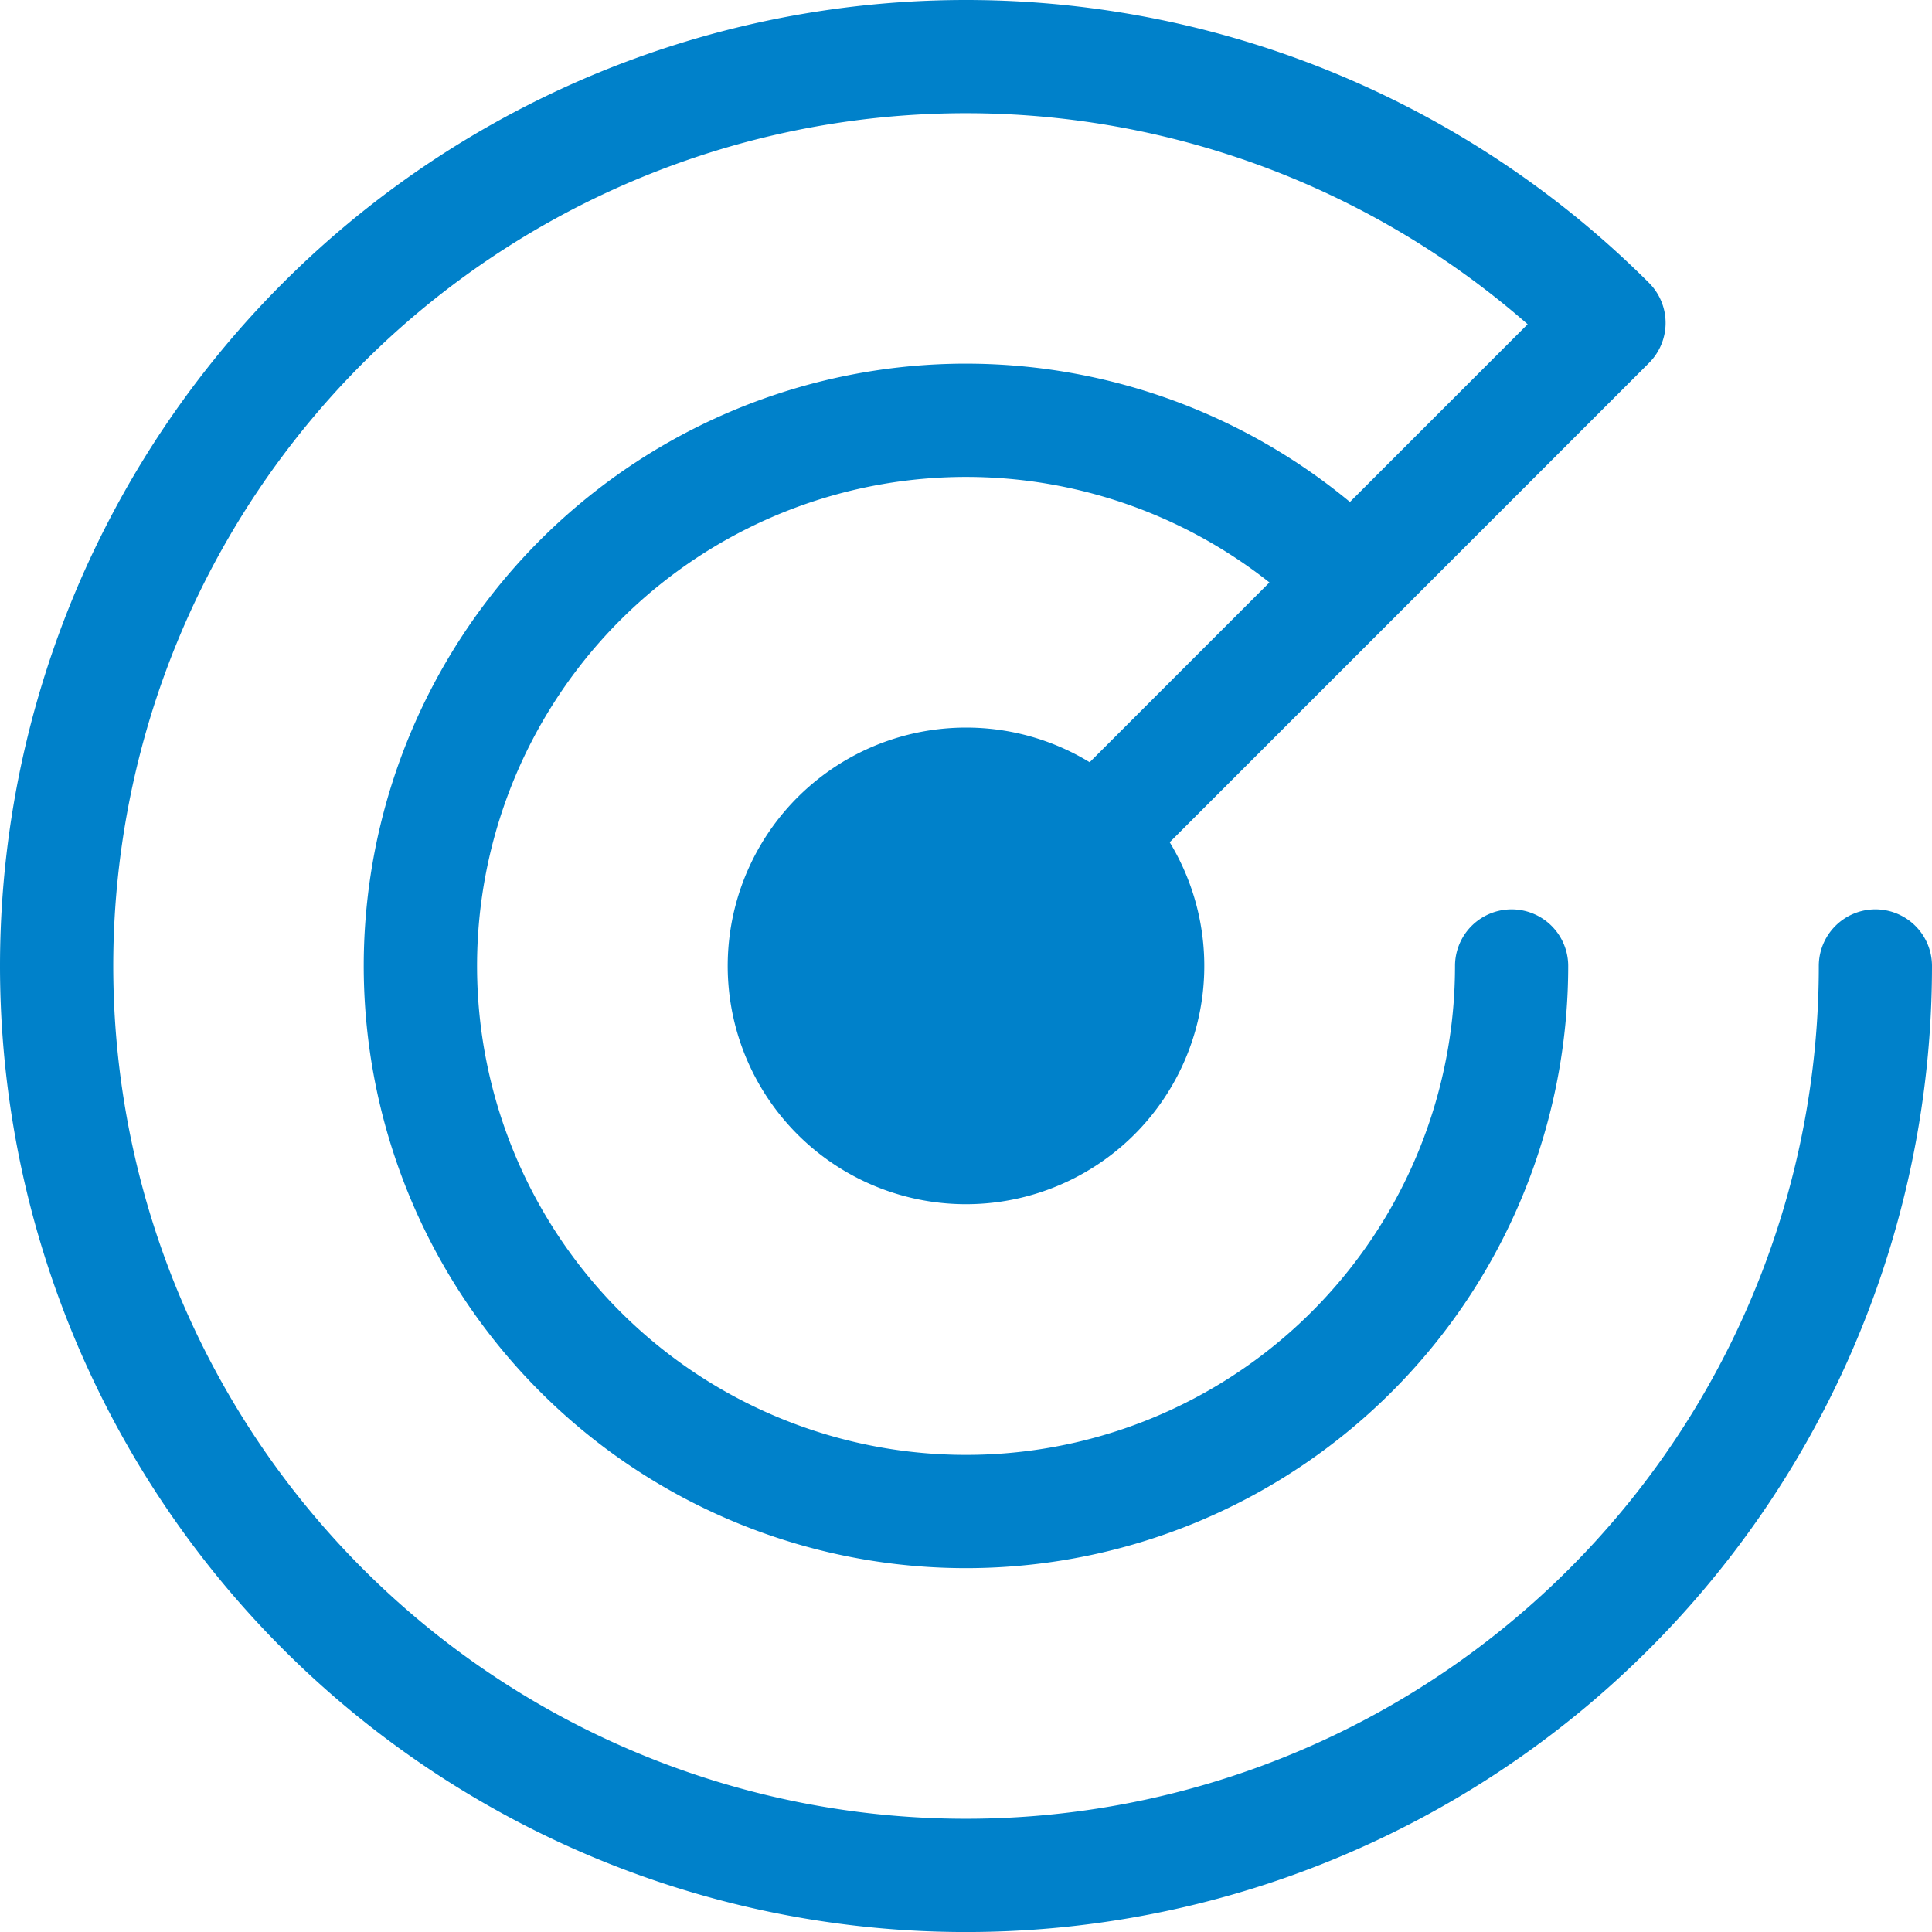
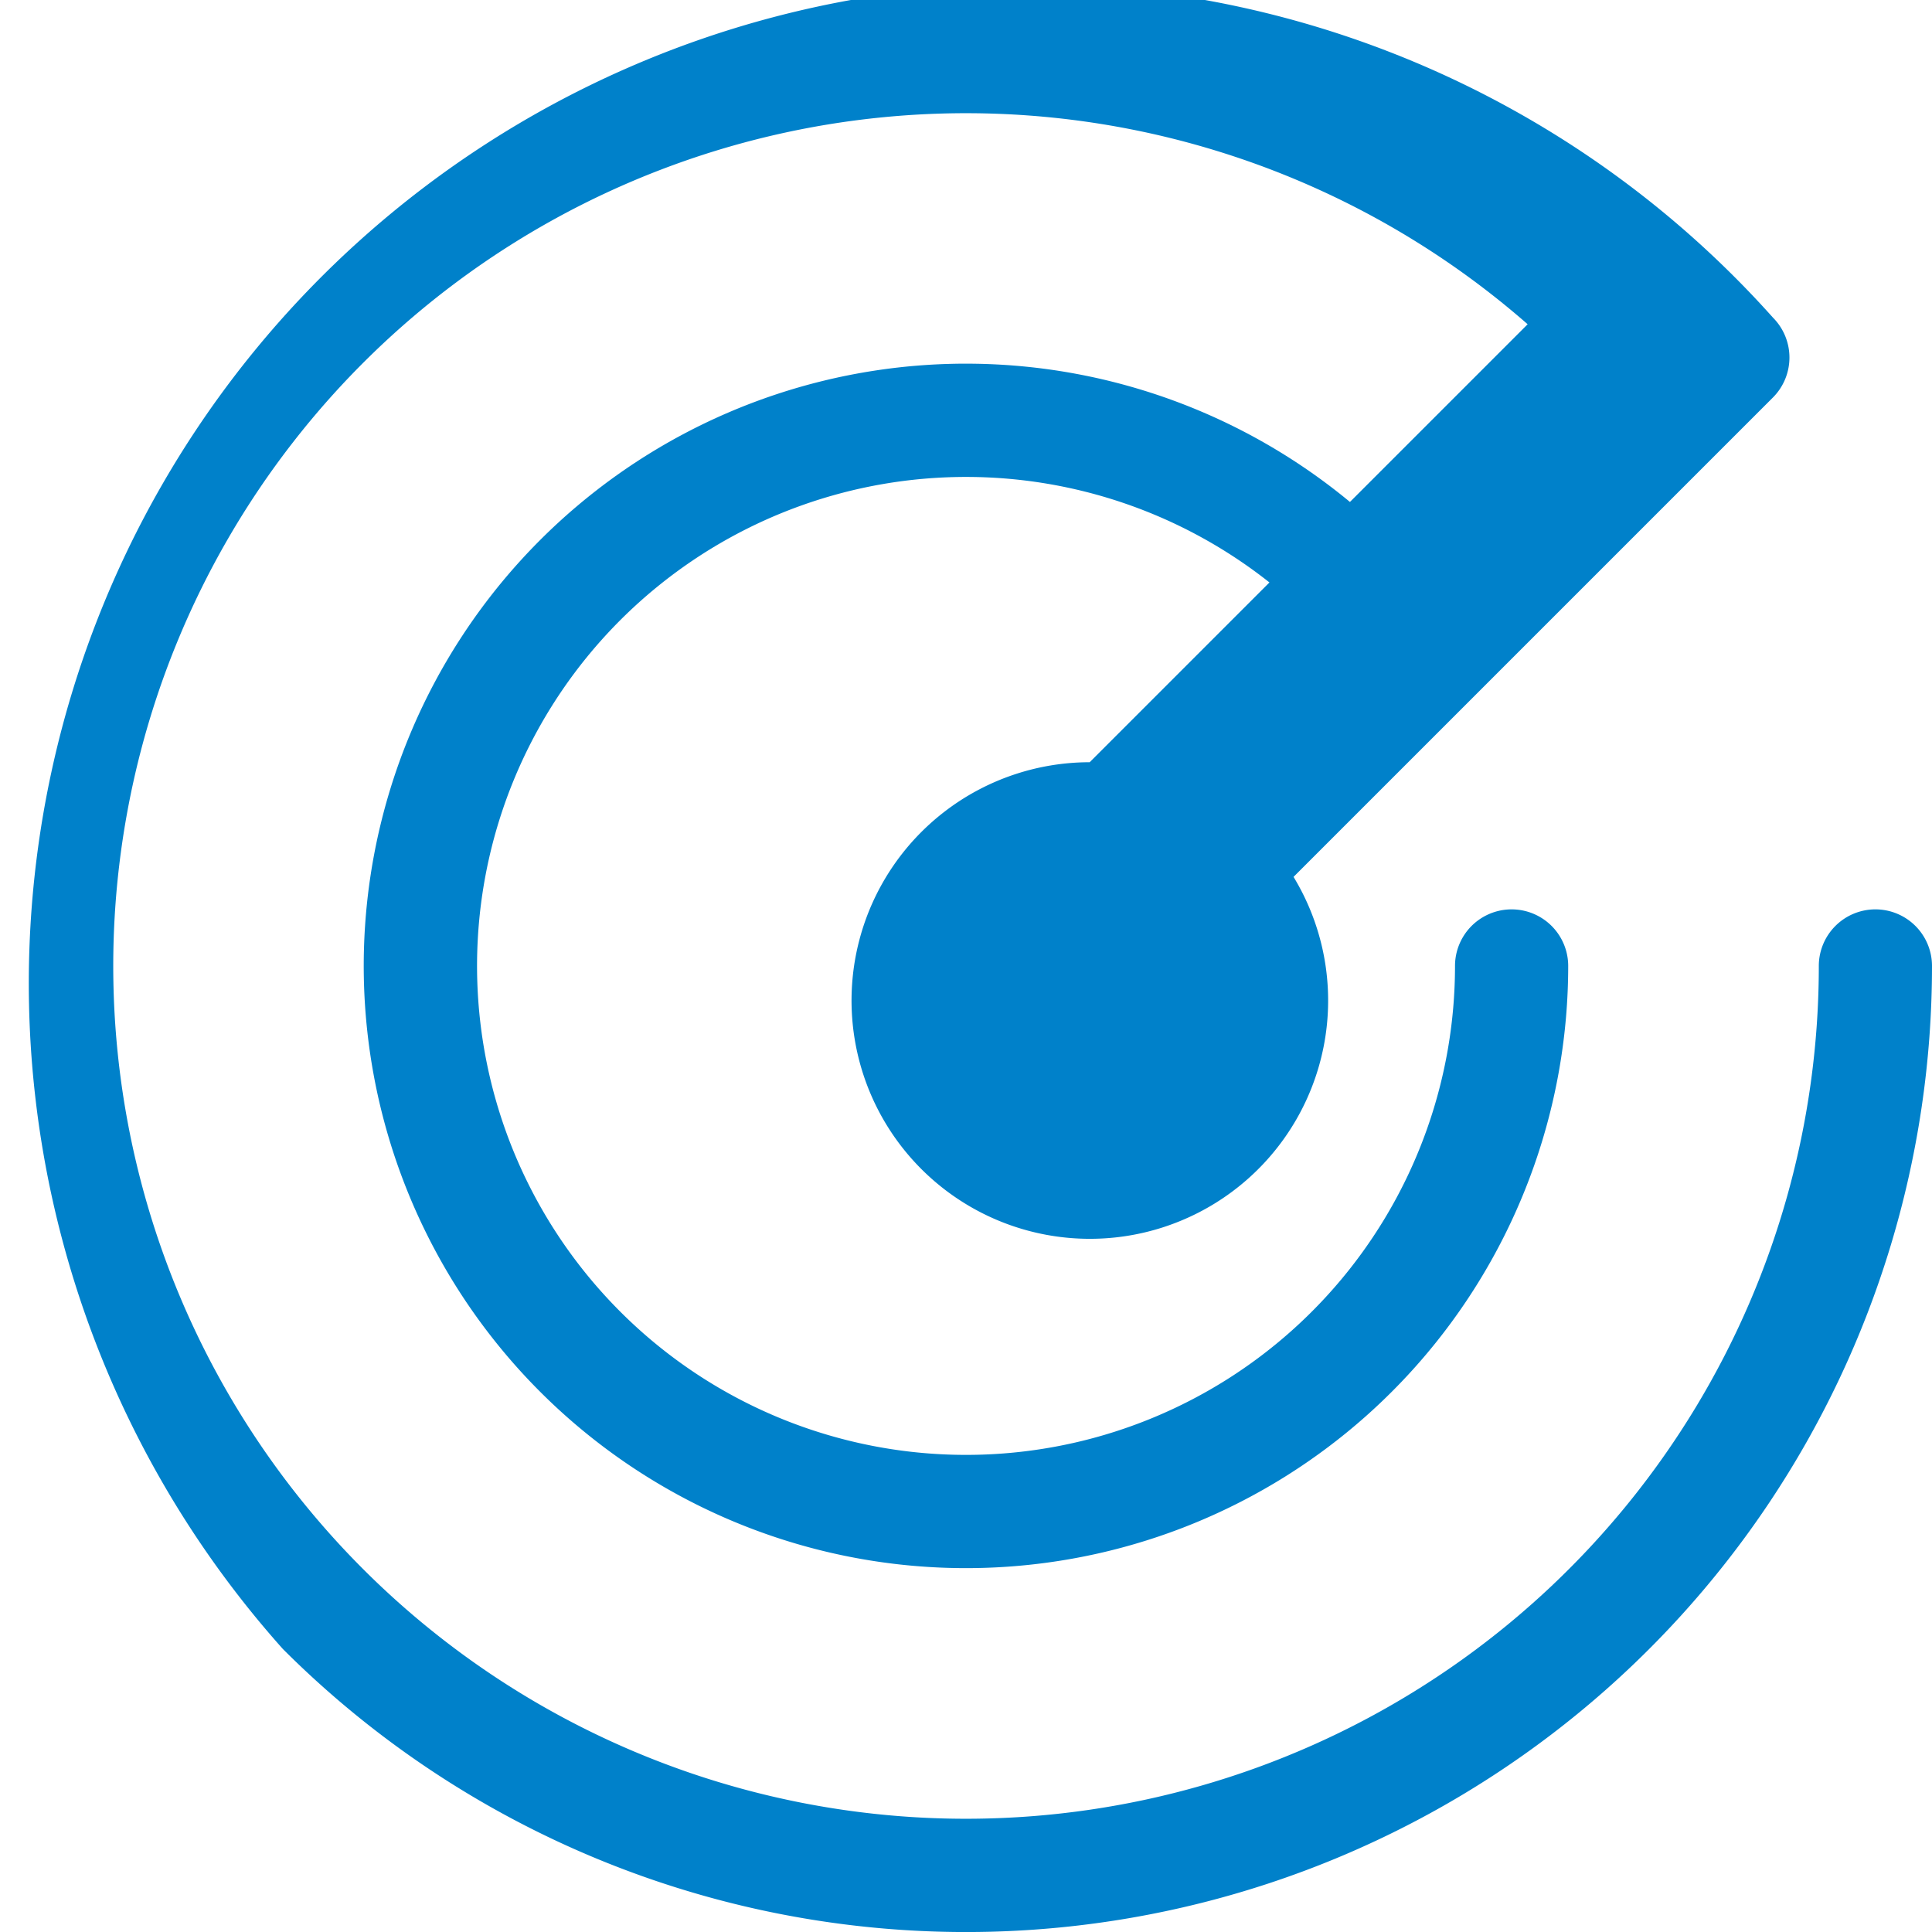
<svg xmlns="http://www.w3.org/2000/svg" id="noun_Radar_2297733" width="29.017" height="29.017" viewBox="0 0 29.017 29.017">
  <g id="Group_381" data-name="Group 381" transform="translate(0 0)">
    <g id="Group_380" data-name="Group 380">
-       <path id="Path_5220" data-name="Path 5220" d="M28.167,13.658a.85.85,0,0,0-.85.85A12.808,12.808,0,1,1,22.944,4.87L20.275,7.539a9.045,9.045,0,1,0,3.278,6.969.85.85,0,0,0-1.7,0,7.344,7.344,0,1,1-2.787-5.76l-2.7,2.7a3.558,3.558,0,0,0-1.86-.52h0a3.579,3.579,0,1,0,3.062,1.722l7.2-7.2a.85.85,0,0,0,0-1.2A14.508,14.508,0,1,0,4.249,24.767,14.508,14.508,0,0,0,29.017,14.508.85.85,0,0,0,28.167,13.658Z" transform="translate(0 0)" fill="#0081ca" />
+       <path id="Path_5220" data-name="Path 5220" d="M28.167,13.658a.85.85,0,0,0-.85.85A12.808,12.808,0,1,1,22.944,4.87L20.275,7.539a9.045,9.045,0,1,0,3.278,6.969.85.85,0,0,0-1.7,0,7.344,7.344,0,1,1-2.787-5.76l-2.7,2.7h0a3.579,3.579,0,1,0,3.062,1.722l7.2-7.2a.85.85,0,0,0,0-1.2A14.508,14.508,0,1,0,4.249,24.767,14.508,14.508,0,0,0,29.017,14.508.85.85,0,0,0,28.167,13.658Z" transform="translate(0 0)" fill="#0081ca" />
    </g>
  </g>
</svg>